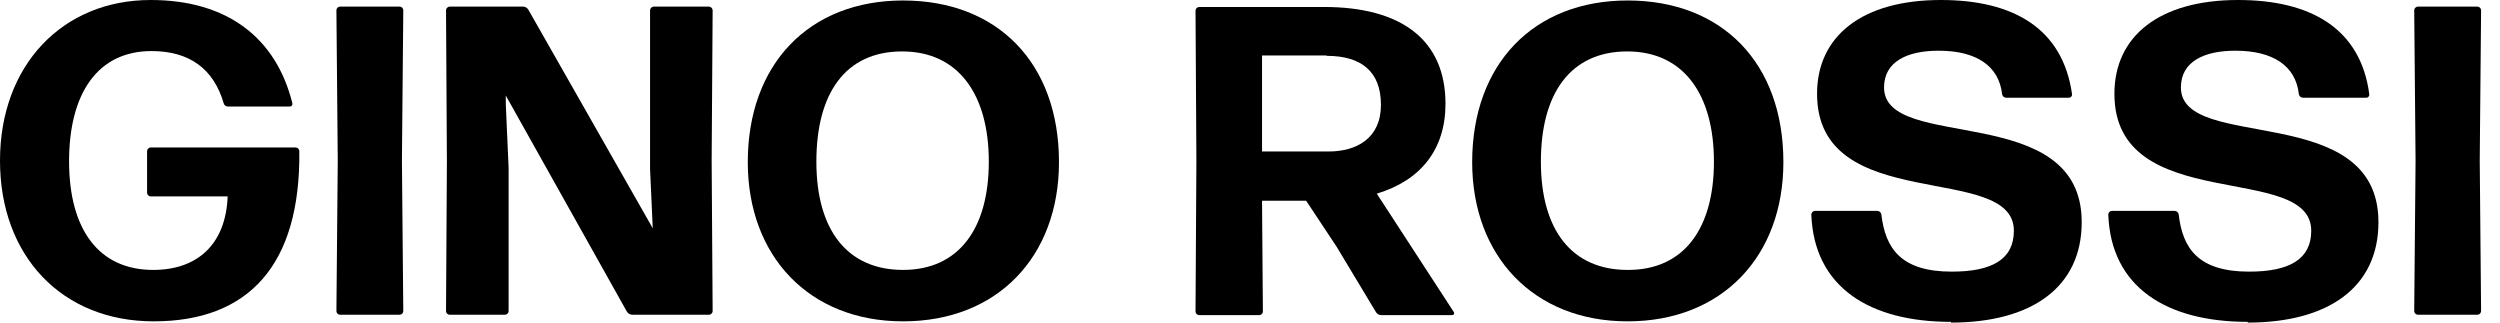
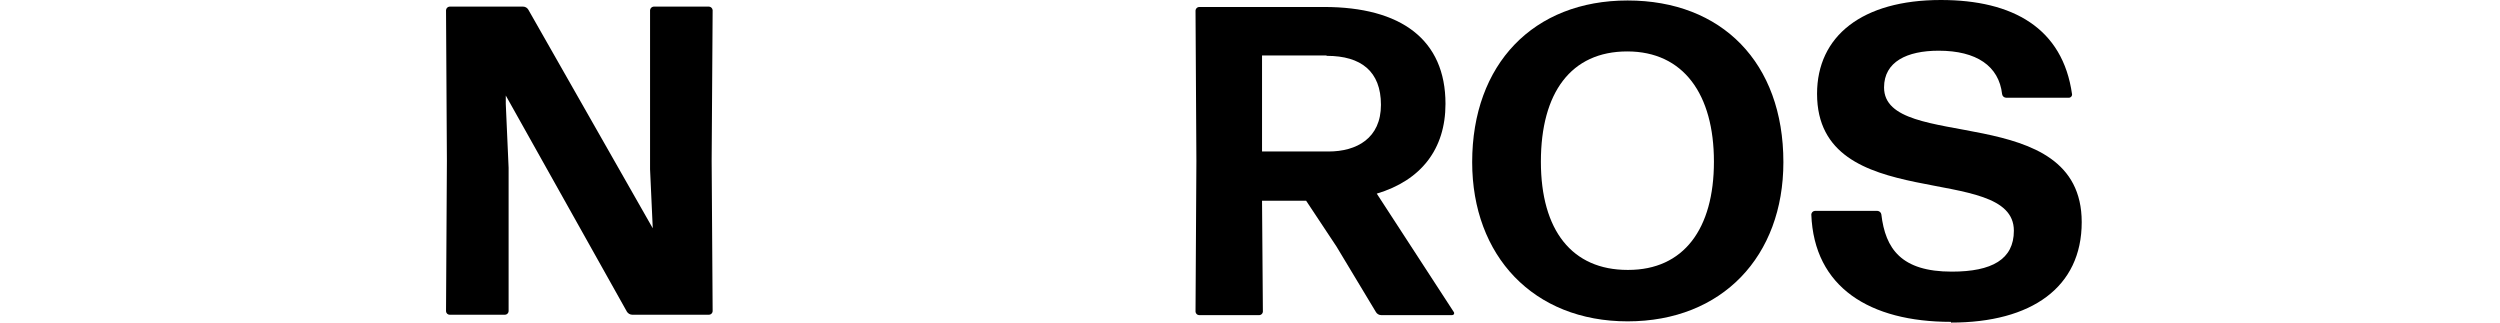
<svg xmlns="http://www.w3.org/2000/svg" width="124" height="16" viewBox="0 0 124 16" fill="none">
-   <path d="M7.623 15.939C3.08 15.939 0 12.708 0 7.97C0 3.232 3.104 0 7.472 0C11.274 0 13.692 1.877 14.5 5.115C14.505 5.134 14.506 5.155 14.502 5.176C14.499 5.196 14.49 5.215 14.478 5.231C14.466 5.248 14.45 5.261 14.431 5.27C14.413 5.28 14.393 5.285 14.372 5.285H11.311C11.26 5.286 11.211 5.27 11.171 5.239C11.131 5.208 11.103 5.164 11.092 5.115C10.594 3.408 9.391 2.533 7.514 2.533C4.847 2.533 3.426 4.629 3.426 8C3.426 11.371 4.89 13.388 7.599 13.388C9.786 13.388 11.201 12.124 11.292 9.743H7.472C7.426 9.74 7.383 9.721 7.35 9.689C7.318 9.656 7.298 9.613 7.295 9.567V7.49C7.298 7.444 7.318 7.401 7.35 7.368C7.383 7.336 7.426 7.316 7.472 7.314H14.676C14.72 7.318 14.762 7.338 14.793 7.37C14.825 7.403 14.843 7.445 14.846 7.49C14.913 13.145 12.331 15.939 7.623 15.939Z" fill="black" />
-   <path d="M16.863 15.611C16.816 15.61 16.772 15.591 16.74 15.558C16.707 15.525 16.688 15.481 16.686 15.435L16.753 7.97L16.686 0.504C16.688 0.458 16.707 0.414 16.74 0.381C16.772 0.349 16.816 0.33 16.863 0.328H19.833C19.878 0.331 19.921 0.351 19.952 0.383C19.983 0.416 20.002 0.459 20.003 0.504L19.936 7.97L20.003 15.435C20.002 15.48 19.983 15.524 19.952 15.556C19.921 15.589 19.878 15.608 19.833 15.611H16.863Z" fill="black" />
  <path d="M25.227 8.322V15.441C25.223 15.486 25.203 15.528 25.17 15.559C25.138 15.59 25.096 15.609 25.051 15.611H22.299C22.254 15.61 22.211 15.592 22.178 15.56C22.146 15.529 22.126 15.486 22.123 15.441L22.166 7.97L22.123 0.504C22.126 0.459 22.145 0.415 22.178 0.383C22.21 0.35 22.253 0.331 22.299 0.328H25.944C25.997 0.328 26.049 0.343 26.095 0.369C26.14 0.396 26.179 0.434 26.205 0.48L32.377 11.323L32.243 8.395V0.504C32.247 0.459 32.267 0.416 32.299 0.384C32.331 0.352 32.374 0.332 32.419 0.328H35.171C35.216 0.332 35.259 0.352 35.291 0.384C35.323 0.416 35.343 0.459 35.347 0.504L35.298 7.97L35.347 15.441C35.343 15.486 35.323 15.528 35.29 15.559C35.258 15.59 35.216 15.609 35.171 15.611H31.362C31.309 15.61 31.256 15.596 31.209 15.569C31.163 15.543 31.123 15.505 31.095 15.46L25.087 4.738V5.157L25.227 8.322Z" fill="black" />
-   <path d="M44.793 13.388C47.544 13.388 49.045 11.353 49.045 8.018C49.045 4.683 47.538 2.551 44.744 2.551C41.95 2.551 40.492 4.604 40.492 8.018C40.492 11.432 42.041 13.388 44.793 13.388ZM44.793 15.939C40.121 15.939 37.09 12.69 37.09 8.043C37.09 3.183 40.127 0.024 44.793 0.024C49.458 0.024 52.525 3.104 52.525 8.043C52.525 12.714 49.488 15.939 44.793 15.939Z" fill="black" />
  <path d="M65.786 2.752H62.597V7.514H65.895C67.292 7.514 68.495 6.858 68.495 5.2C68.495 3.541 67.511 2.77 65.81 2.77L65.786 2.752ZM66.29 12.228L64.784 9.956H62.597L62.639 15.459C62.636 15.504 62.618 15.545 62.586 15.576C62.555 15.608 62.513 15.627 62.469 15.63H59.468C59.424 15.627 59.383 15.608 59.351 15.576C59.32 15.545 59.301 15.504 59.298 15.459L59.341 7.988L59.298 0.522C59.301 0.478 59.32 0.435 59.351 0.403C59.382 0.371 59.424 0.351 59.468 0.346H65.67C69.491 0.346 71.696 1.962 71.696 5.151C71.696 7.399 70.481 8.948 68.288 9.604L72.109 15.478C72.12 15.493 72.125 15.51 72.126 15.528C72.127 15.546 72.123 15.564 72.114 15.58C72.105 15.596 72.092 15.609 72.076 15.617C72.06 15.626 72.042 15.63 72.024 15.63H68.507C68.454 15.629 68.402 15.615 68.356 15.588C68.311 15.562 68.272 15.524 68.246 15.478L66.29 12.228Z" fill="black" />
  <path d="M80.759 13.388C83.511 13.388 85.011 11.353 85.011 8.018C85.011 4.683 83.505 2.551 80.711 2.551C77.916 2.551 76.428 4.604 76.428 8.018C76.428 11.432 77.977 13.388 80.729 13.388H80.759ZM80.729 15.939C76.058 15.939 73.02 12.69 73.02 8.043C73.02 3.183 76.058 0.024 80.729 0.024C85.4 0.024 88.456 3.104 88.456 8.043C88.456 12.714 85.418 15.939 80.729 15.939Z" fill="black" />
  <path d="M96.766 15.964C92.744 15.964 89.975 14.257 89.841 10.636C89.844 10.591 89.863 10.547 89.896 10.515C89.928 10.483 89.971 10.463 90.017 10.46H93.121C93.169 10.463 93.214 10.481 93.25 10.514C93.285 10.546 93.308 10.589 93.315 10.636C93.516 12.337 94.299 13.473 96.808 13.473C98.801 13.473 99.888 12.866 99.888 11.444C99.888 7.994 90.126 10.721 90.126 4.653C90.126 1.792 92.356 7.62939e-05 96.267 7.62939e-05C99.845 7.62939e-05 102.312 1.397 102.773 4.671C102.776 4.693 102.774 4.715 102.767 4.736C102.761 4.757 102.75 4.776 102.736 4.793C102.722 4.809 102.704 4.823 102.684 4.832C102.665 4.842 102.643 4.847 102.621 4.847H99.499C99.451 4.845 99.406 4.826 99.37 4.794C99.335 4.762 99.312 4.719 99.305 4.671C99.147 3.274 98.035 2.515 96.158 2.515C94.585 2.515 93.449 3.062 93.449 4.337C93.449 7.587 103.253 4.945 103.253 11.019C103.253 14.251 100.763 16 96.772 16" fill="black" />
-   <path d="M111.49 15.964C107.475 15.964 104.699 14.257 104.571 10.636C104.573 10.591 104.591 10.548 104.622 10.515C104.654 10.483 104.696 10.463 104.741 10.46H107.864C107.912 10.462 107.958 10.481 107.995 10.513C108.031 10.545 108.056 10.588 108.064 10.636C108.258 12.337 109.048 13.473 111.557 13.473C113.543 13.473 114.637 12.866 114.637 11.444C114.637 7.994 104.875 10.721 104.875 4.653C104.875 1.792 107.104 7.62939e-05 111.01 7.62939e-05C114.588 7.62939e-05 117.085 1.397 117.516 4.671C117.519 4.693 117.518 4.716 117.512 4.737C117.506 4.758 117.495 4.778 117.481 4.795C117.467 4.812 117.449 4.825 117.428 4.834C117.408 4.843 117.386 4.848 117.364 4.847H114.224C114.175 4.845 114.129 4.827 114.092 4.795C114.056 4.763 114.031 4.719 114.023 4.671C113.871 3.274 112.754 2.515 110.877 2.515C109.309 2.515 108.173 3.062 108.173 4.337C108.173 7.587 117.971 4.945 117.971 11.019C117.971 14.251 115.487 16 111.49 16" fill="black" />
-   <path d="M119.921 15.611C119.875 15.608 119.832 15.589 119.8 15.556C119.767 15.524 119.748 15.481 119.745 15.435L119.812 7.97L119.745 0.504C119.748 0.458 119.767 0.415 119.8 0.383C119.832 0.35 119.875 0.331 119.921 0.328H122.886C122.931 0.331 122.975 0.35 123.007 0.383C123.039 0.415 123.059 0.458 123.062 0.504L122.995 7.97L123.062 15.435C123.059 15.481 123.039 15.524 123.007 15.556C122.975 15.589 122.931 15.608 122.886 15.611H119.921Z" fill="black" />
</svg>